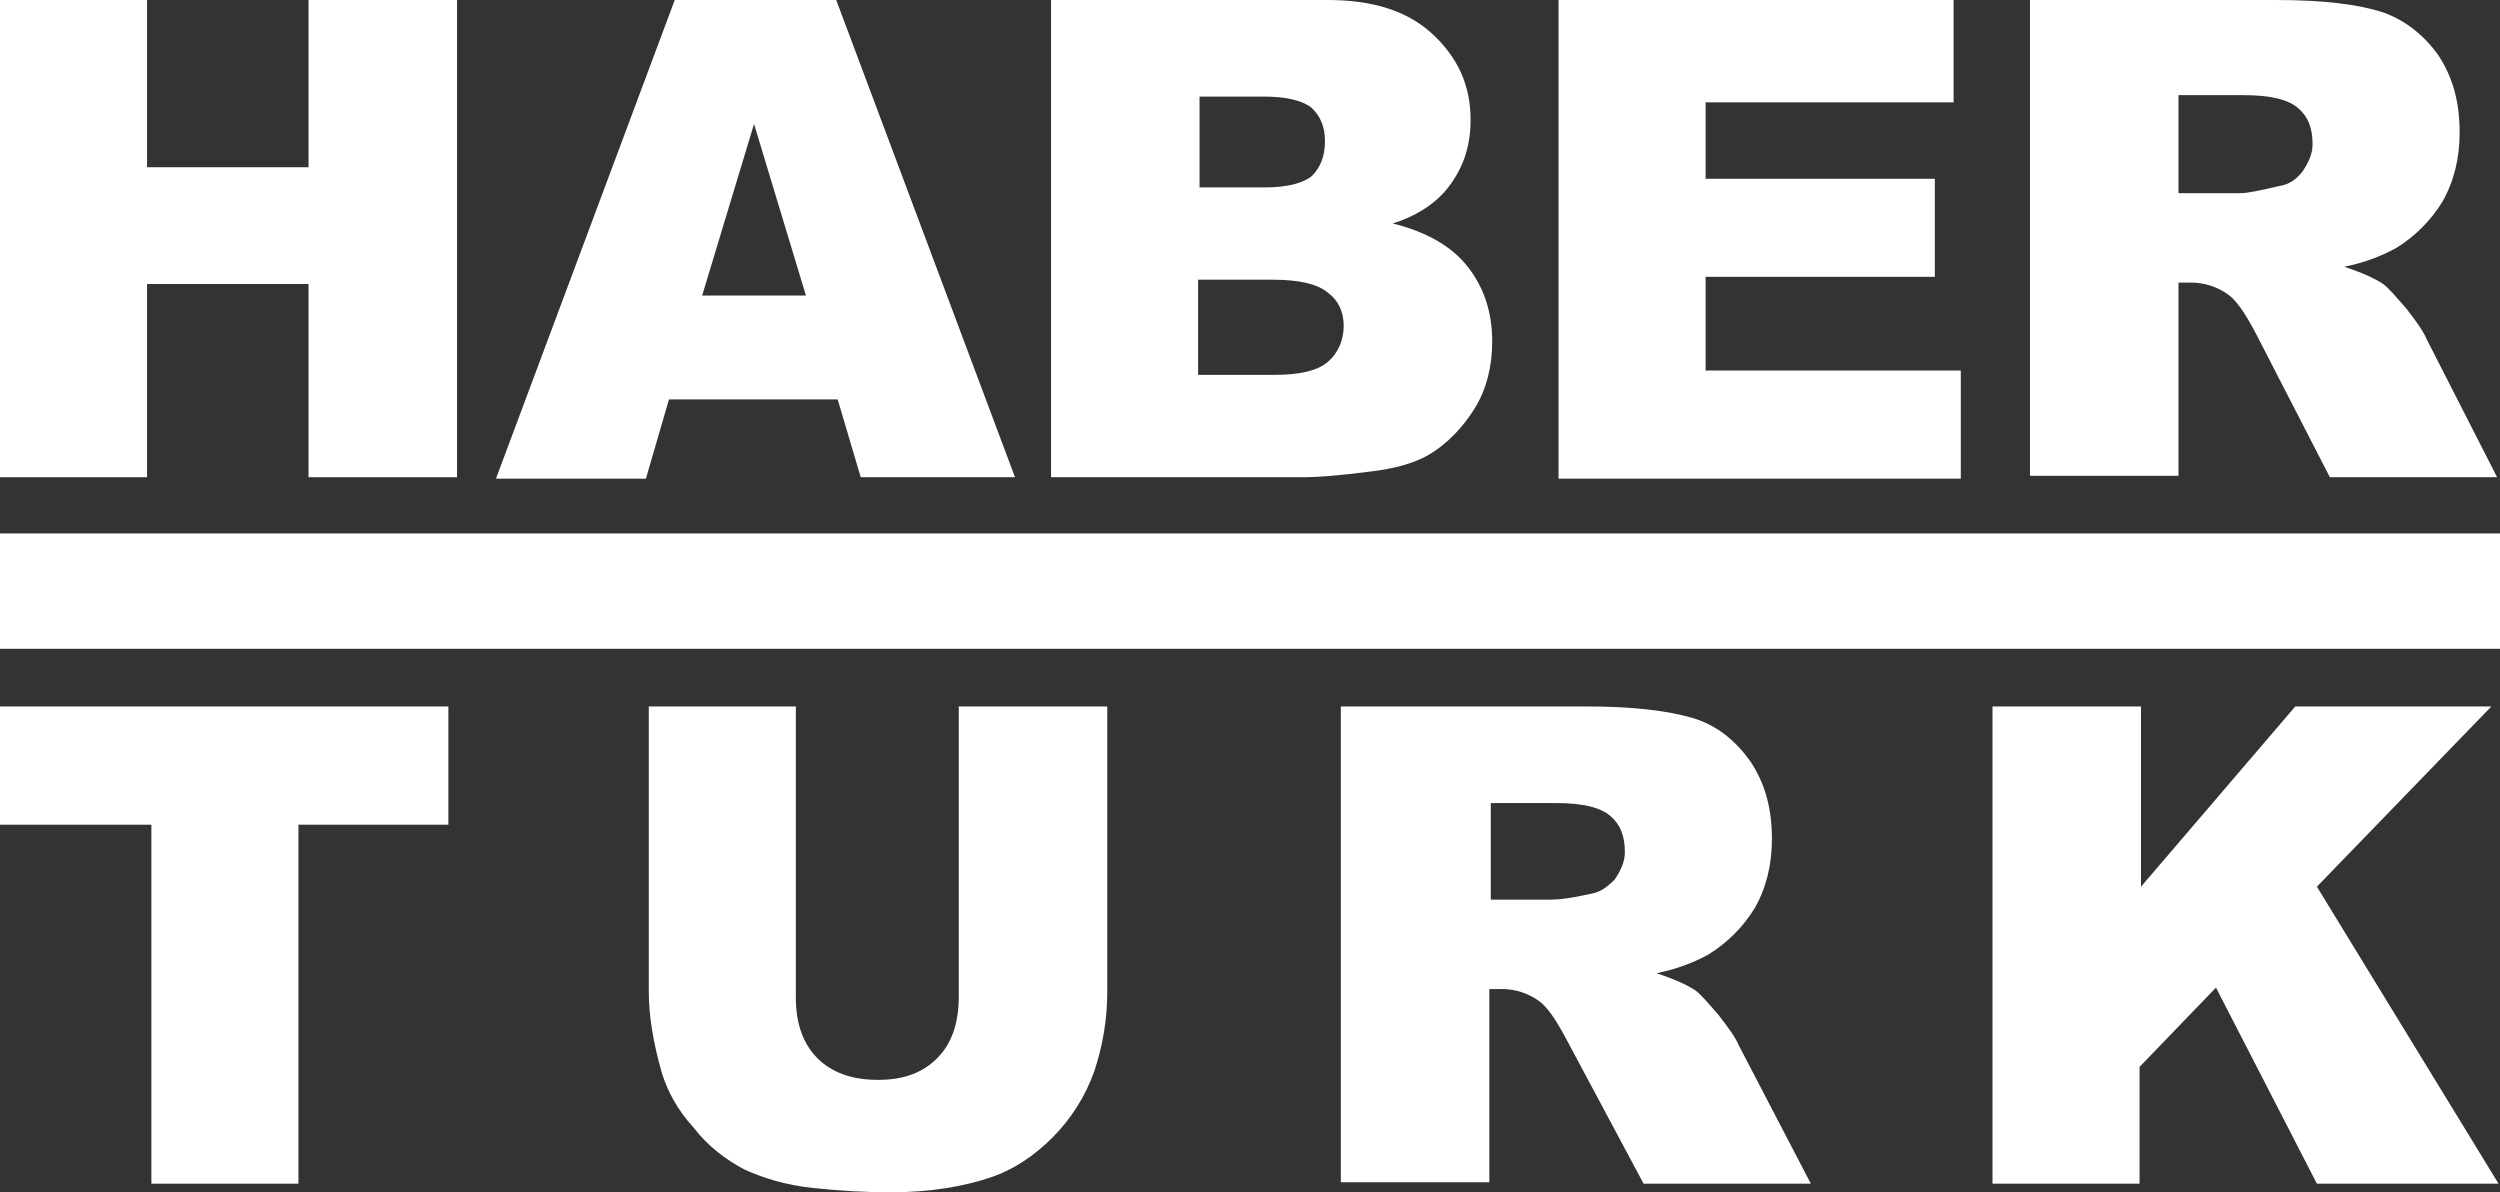
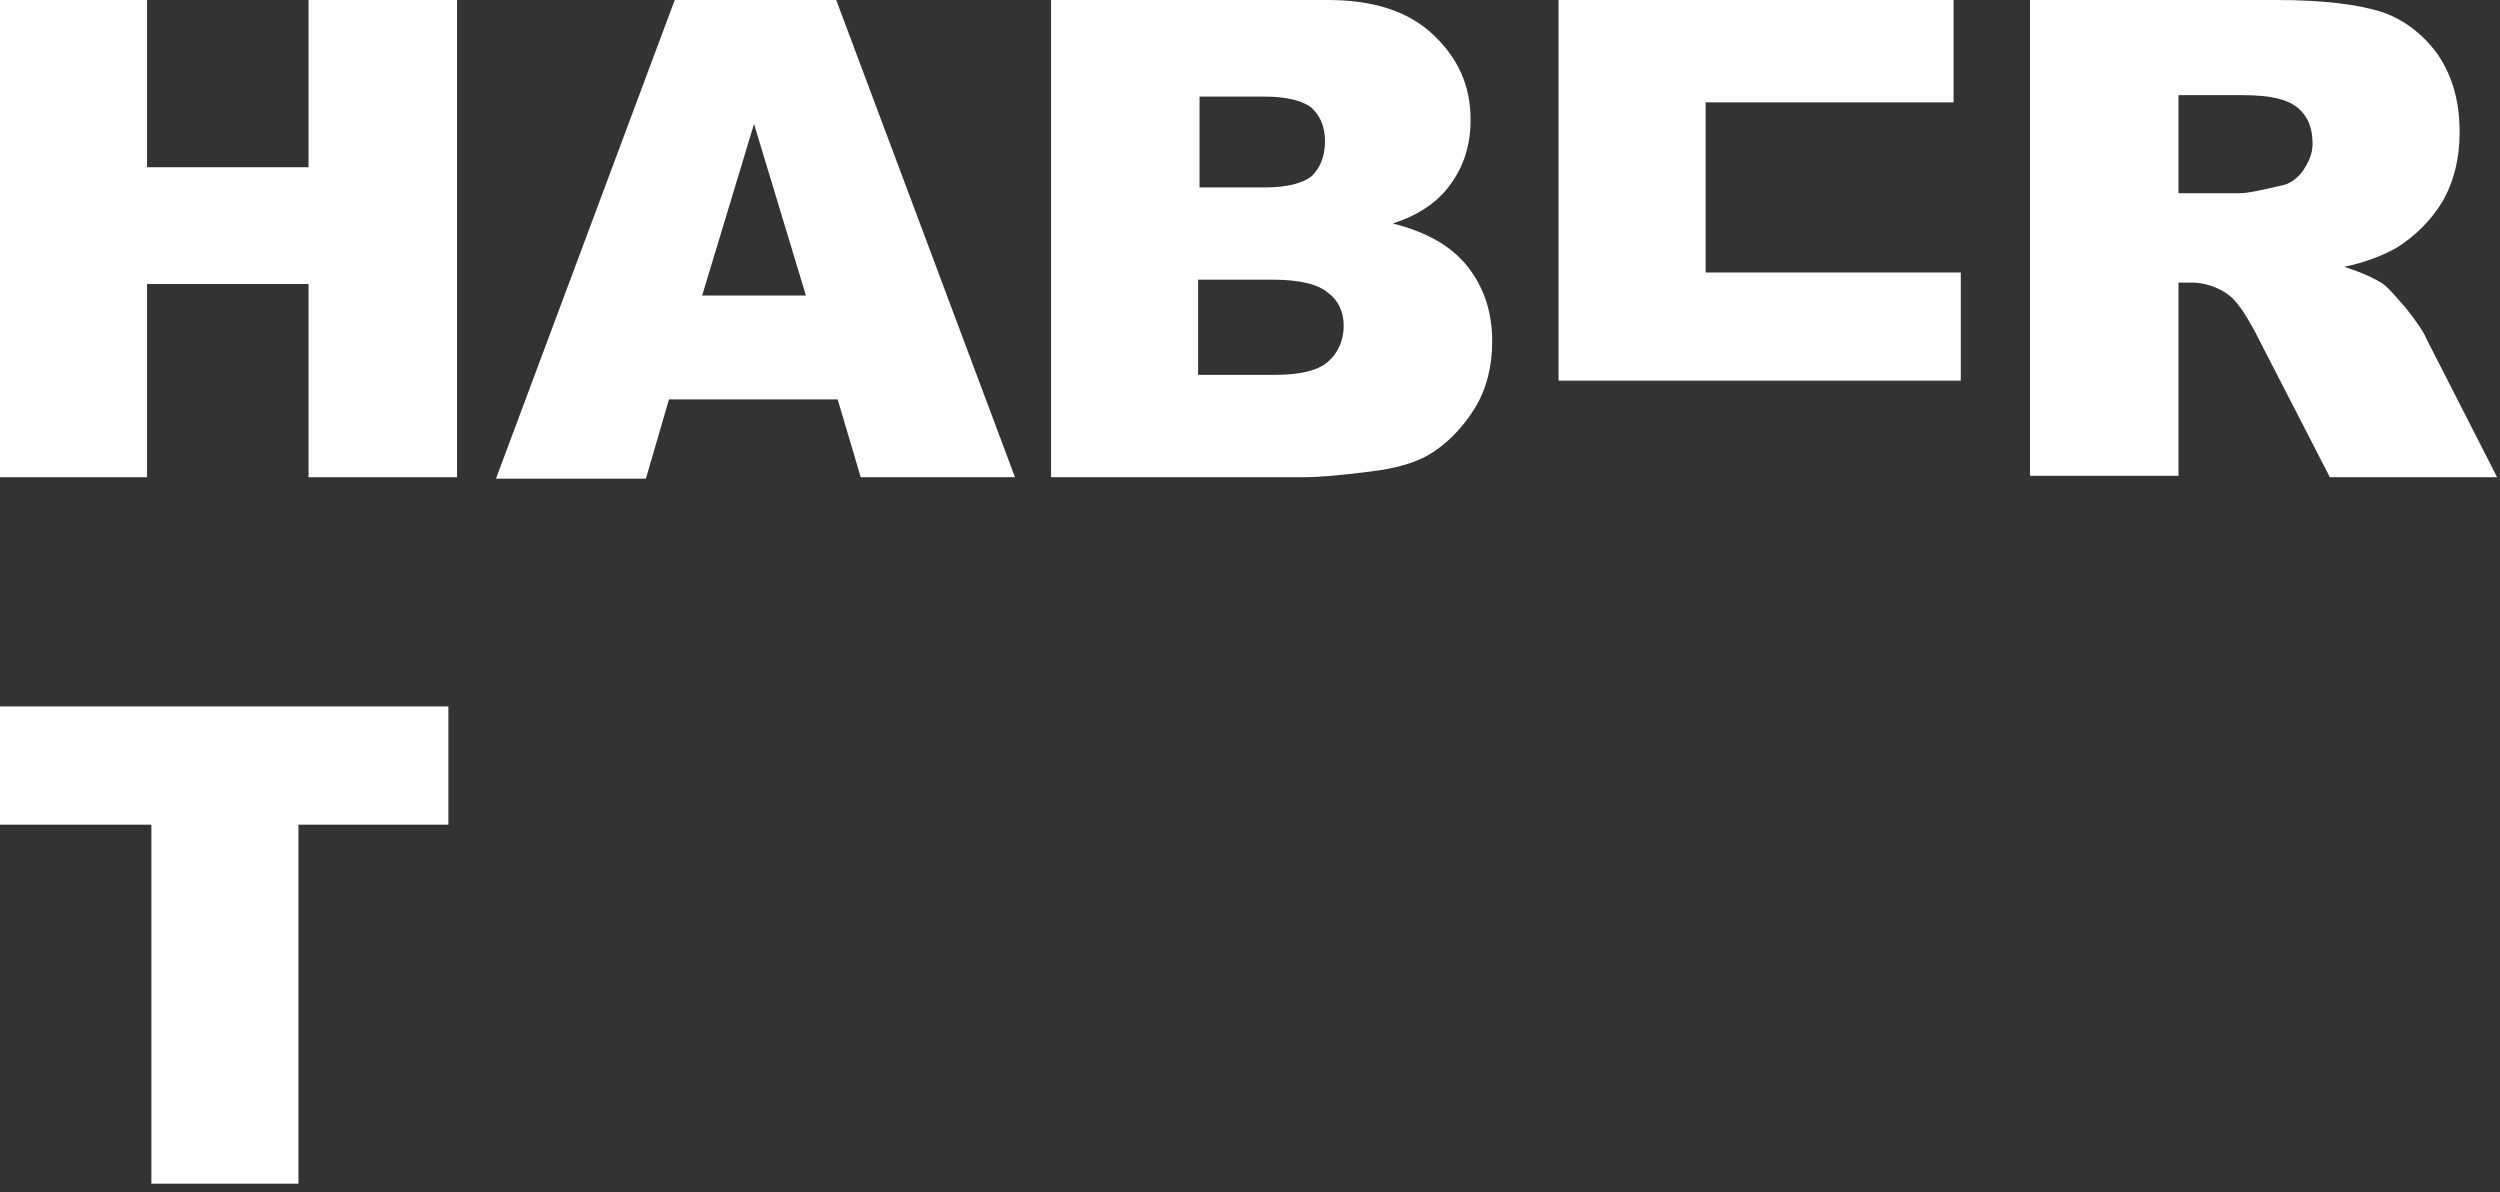
<svg xmlns="http://www.w3.org/2000/svg" xmlns:xlink="http://www.w3.org/1999/xlink" version="1.1" id="Layer_1" x="0px" y="0px" viewBox="0 0 173.4 82.7" style="enable-background:new 0 0 173.4 82.7;" xml:space="preserve">
  <rect x="0" y="0" width="173.4" height="82.7" fill="#333333" stroke="none" />
  <style type="text/css">
	.st0{fill-rule:evenodd;clip-rule:evenodd;fill:#FFFFFF;}
	.st1{clip-path:url(#SVGID_2_);fill:#FFFFFF;}
</style>
  <path class="st0" d="M0,0h10.2v11.6h11.2V0h10.3v33.1H21.4V19.7H10.2v13.4H0V0" />
  <path class="st0" d="M58.1,27.7H46.4l-1.6,5.5H34.4L46.8,0H58l12.4,33.1H59.7L58.1,27.7z M55.9,20.5L52.3,8.6l-3.6,11.9H55.9z" />
  <path class="st0" d="M72.9,0h19.2c3.2,0,5.6,0.8,7.3,2.4c1.7,1.6,2.6,3.5,2.6,5.9c0,2-0.6,3.6-1.8,5c-0.8,0.9-2,1.7-3.6,2.2  c2.4,0.6,4.1,1.6,5.2,3c1.1,1.4,1.7,3.1,1.7,5.2c0,1.7-0.4,3.3-1.2,4.6s-1.9,2.5-3.3,3.3c-0.9,0.5-2.2,0.9-3.9,1.1  c-2.3,0.3-3.8,0.4-4.6,0.4H72.9V0z M83.2,13h4.5c1.6,0,2.7-0.3,3.3-0.8c0.6-0.6,0.9-1.4,0.9-2.4c0-1-0.3-1.7-0.9-2.3  c-0.6-0.5-1.7-0.8-3.3-0.8h-4.5V13z M83.2,26h5.2c1.8,0,3-0.3,3.7-0.9c0.7-0.6,1.1-1.5,1.1-2.5c0-1-0.4-1.8-1.1-2.3  c-0.7-0.6-2-0.9-3.8-0.9h-5.2V26" />
-   <path class="st0" d="M108.1,0h27.4v7.1h-17.2v5.3h15.9v6.8h-15.9v6.5H136v7.5h-27.9V0" />
+   <path class="st0" d="M108.1,0h27.4v7.1h-17.2v5.3h15.9h-15.9v6.5H136v7.5h-27.9V0" />
  <g>
    <g>
      <path class="st0" d="M140.8,33.1V0h17.1c3.2,0,5.6,0.3,7.2,0.8s3,1.6,4,3c1,1.5,1.5,3.2,1.5,5.4c0,1.8-0.4,3.4-1.2,4.8    c-0.8,1.3-1.9,2.4-3.2,3.2c-0.9,0.5-2.1,1-3.6,1.3c1.2,0.4,2.1,0.8,2.7,1.2c0.4,0.3,0.9,0.9,1.6,1.7c0.7,0.9,1.2,1.6,1.4,2.1    l4.9,9.6h-11.6L156.4,23c-0.7-1.3-1.3-2.2-1.9-2.6c-0.7-0.5-1.6-0.8-2.5-0.8h-0.9v13.4H140.8z M151.1,13.4h4.3    c0.5,0,1.4-0.2,2.7-0.5c0.7-0.1,1.2-0.5,1.6-1c0.4-0.6,0.7-1.2,0.7-1.9c0-1.1-0.3-1.9-1-2.5c-0.7-0.6-1.9-0.9-3.8-0.9h-4.5V13.4" />
    </g>
  </g>
  <g>
    <g>
      <path class="st0" d="M0,49h31.1v8.2H20.7v24.9H10.5V57.2H0V49" />
    </g>
  </g>
  <g>
    <g>
-       <path class="st0" d="M66.6,49h10.2v19.7c0,2-0.3,3.8-0.9,5.6c-0.6,1.7-1.6,3.3-2.9,4.6c-1.3,1.3-2.7,2.2-4.1,2.7    c-2,0.7-4.4,1.1-7.2,1.1c-1.6,0-3.4-0.1-5.3-0.3c-1.9-0.2-3.5-0.7-4.8-1.3c-1.3-0.7-2.5-1.6-3.5-2.9c-1.1-1.2-1.8-2.5-2.2-3.8    c-0.6-2.1-0.9-4-0.9-5.6V49h10.2v20.2c0,1.8,0.5,3.2,1.5,4.2c1,1,2.4,1.5,4.2,1.5c1.8,0,3.1-0.5,4.1-1.5c1-1,1.5-2.4,1.5-4.3V49" />
-     </g>
+       </g>
  </g>
  <g>
    <g>
-       <path class="st0" d="M93,82.1V49h17.1c3.2,0,5.6,0.3,7.3,0.8c1.7,0.5,3,1.6,4,3c1,1.5,1.5,3.2,1.5,5.4c0,1.8-0.4,3.4-1.2,4.8    c-0.8,1.3-1.9,2.4-3.2,3.2c-0.9,0.5-2.1,1-3.6,1.3c1.2,0.4,2.1,0.8,2.7,1.2c0.4,0.3,0.9,0.9,1.6,1.7c0.7,0.9,1.2,1.6,1.4,2.1    l5,9.6h-11.6L108.6,72c-0.7-1.3-1.3-2.2-1.9-2.6c-0.7-0.5-1.6-0.8-2.5-0.8h-0.9v13.4H93z M103.3,62.4h4.3c0.5,0,1.4-0.1,2.7-0.4    c0.7-0.1,1.2-0.5,1.7-1c0.4-0.6,0.7-1.2,0.7-1.9c0-1.1-0.3-1.9-1-2.5c-0.7-0.6-1.9-0.9-3.8-0.9h-4.5V62.4" />
-     </g>
+       </g>
  </g>
  <g>
    <g>
-       <path class="st0" d="M138.3,49h10.2v12.5L159.2,49h13.6l-12.1,12.5l12.6,20.6h-12.6l-7-13.6l-5.3,5.5v8.1h-10.2V49" />
-     </g>
+       </g>
  </g>
  <g>
    <defs>
-       <rect id="SVGID_1_" y="37" width="173.4" height="8" />
-     </defs>
+       </defs>
    <use xlink:href="#SVGID_1_" style="overflow:visible;fill:#FFFFFF;" />
    <clipPath id="SVGID_2_">
      <use xlink:href="#SVGID_1_" style="overflow:visible;" />
    </clipPath>
-     <path class="st1" d="M0,37.1h173.4v7.6H0V37.1" />
  </g>
</svg>